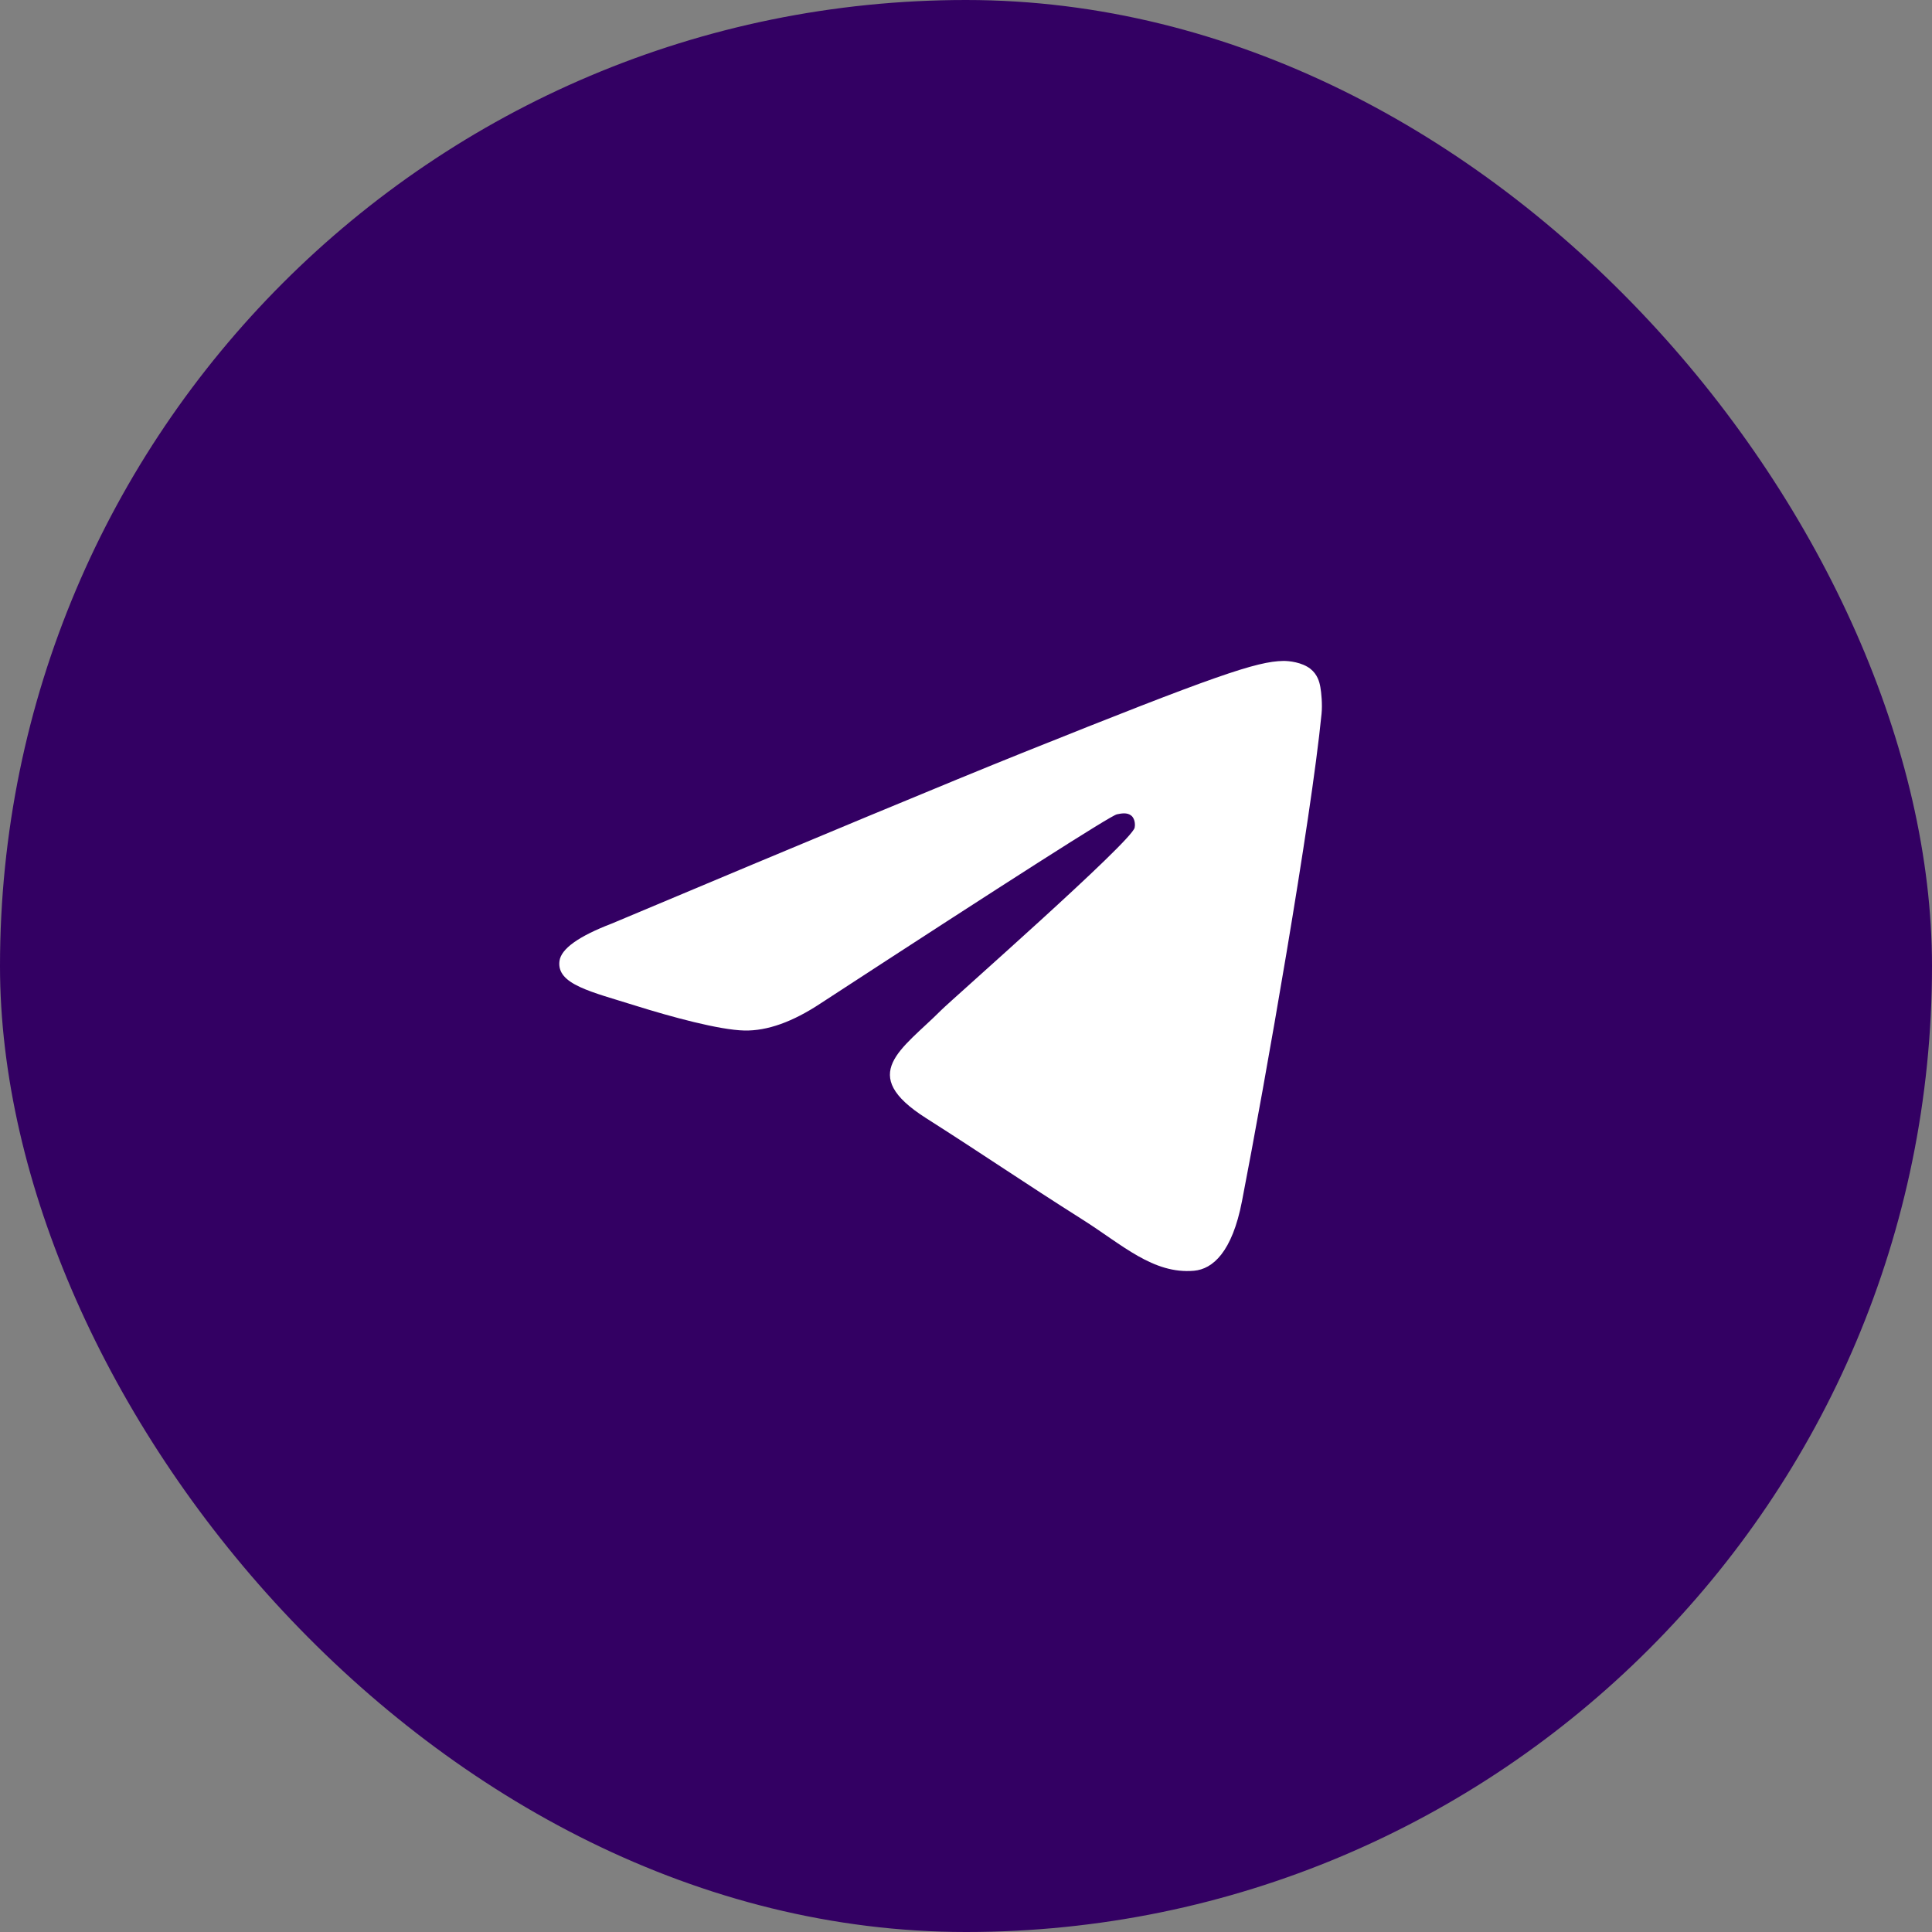
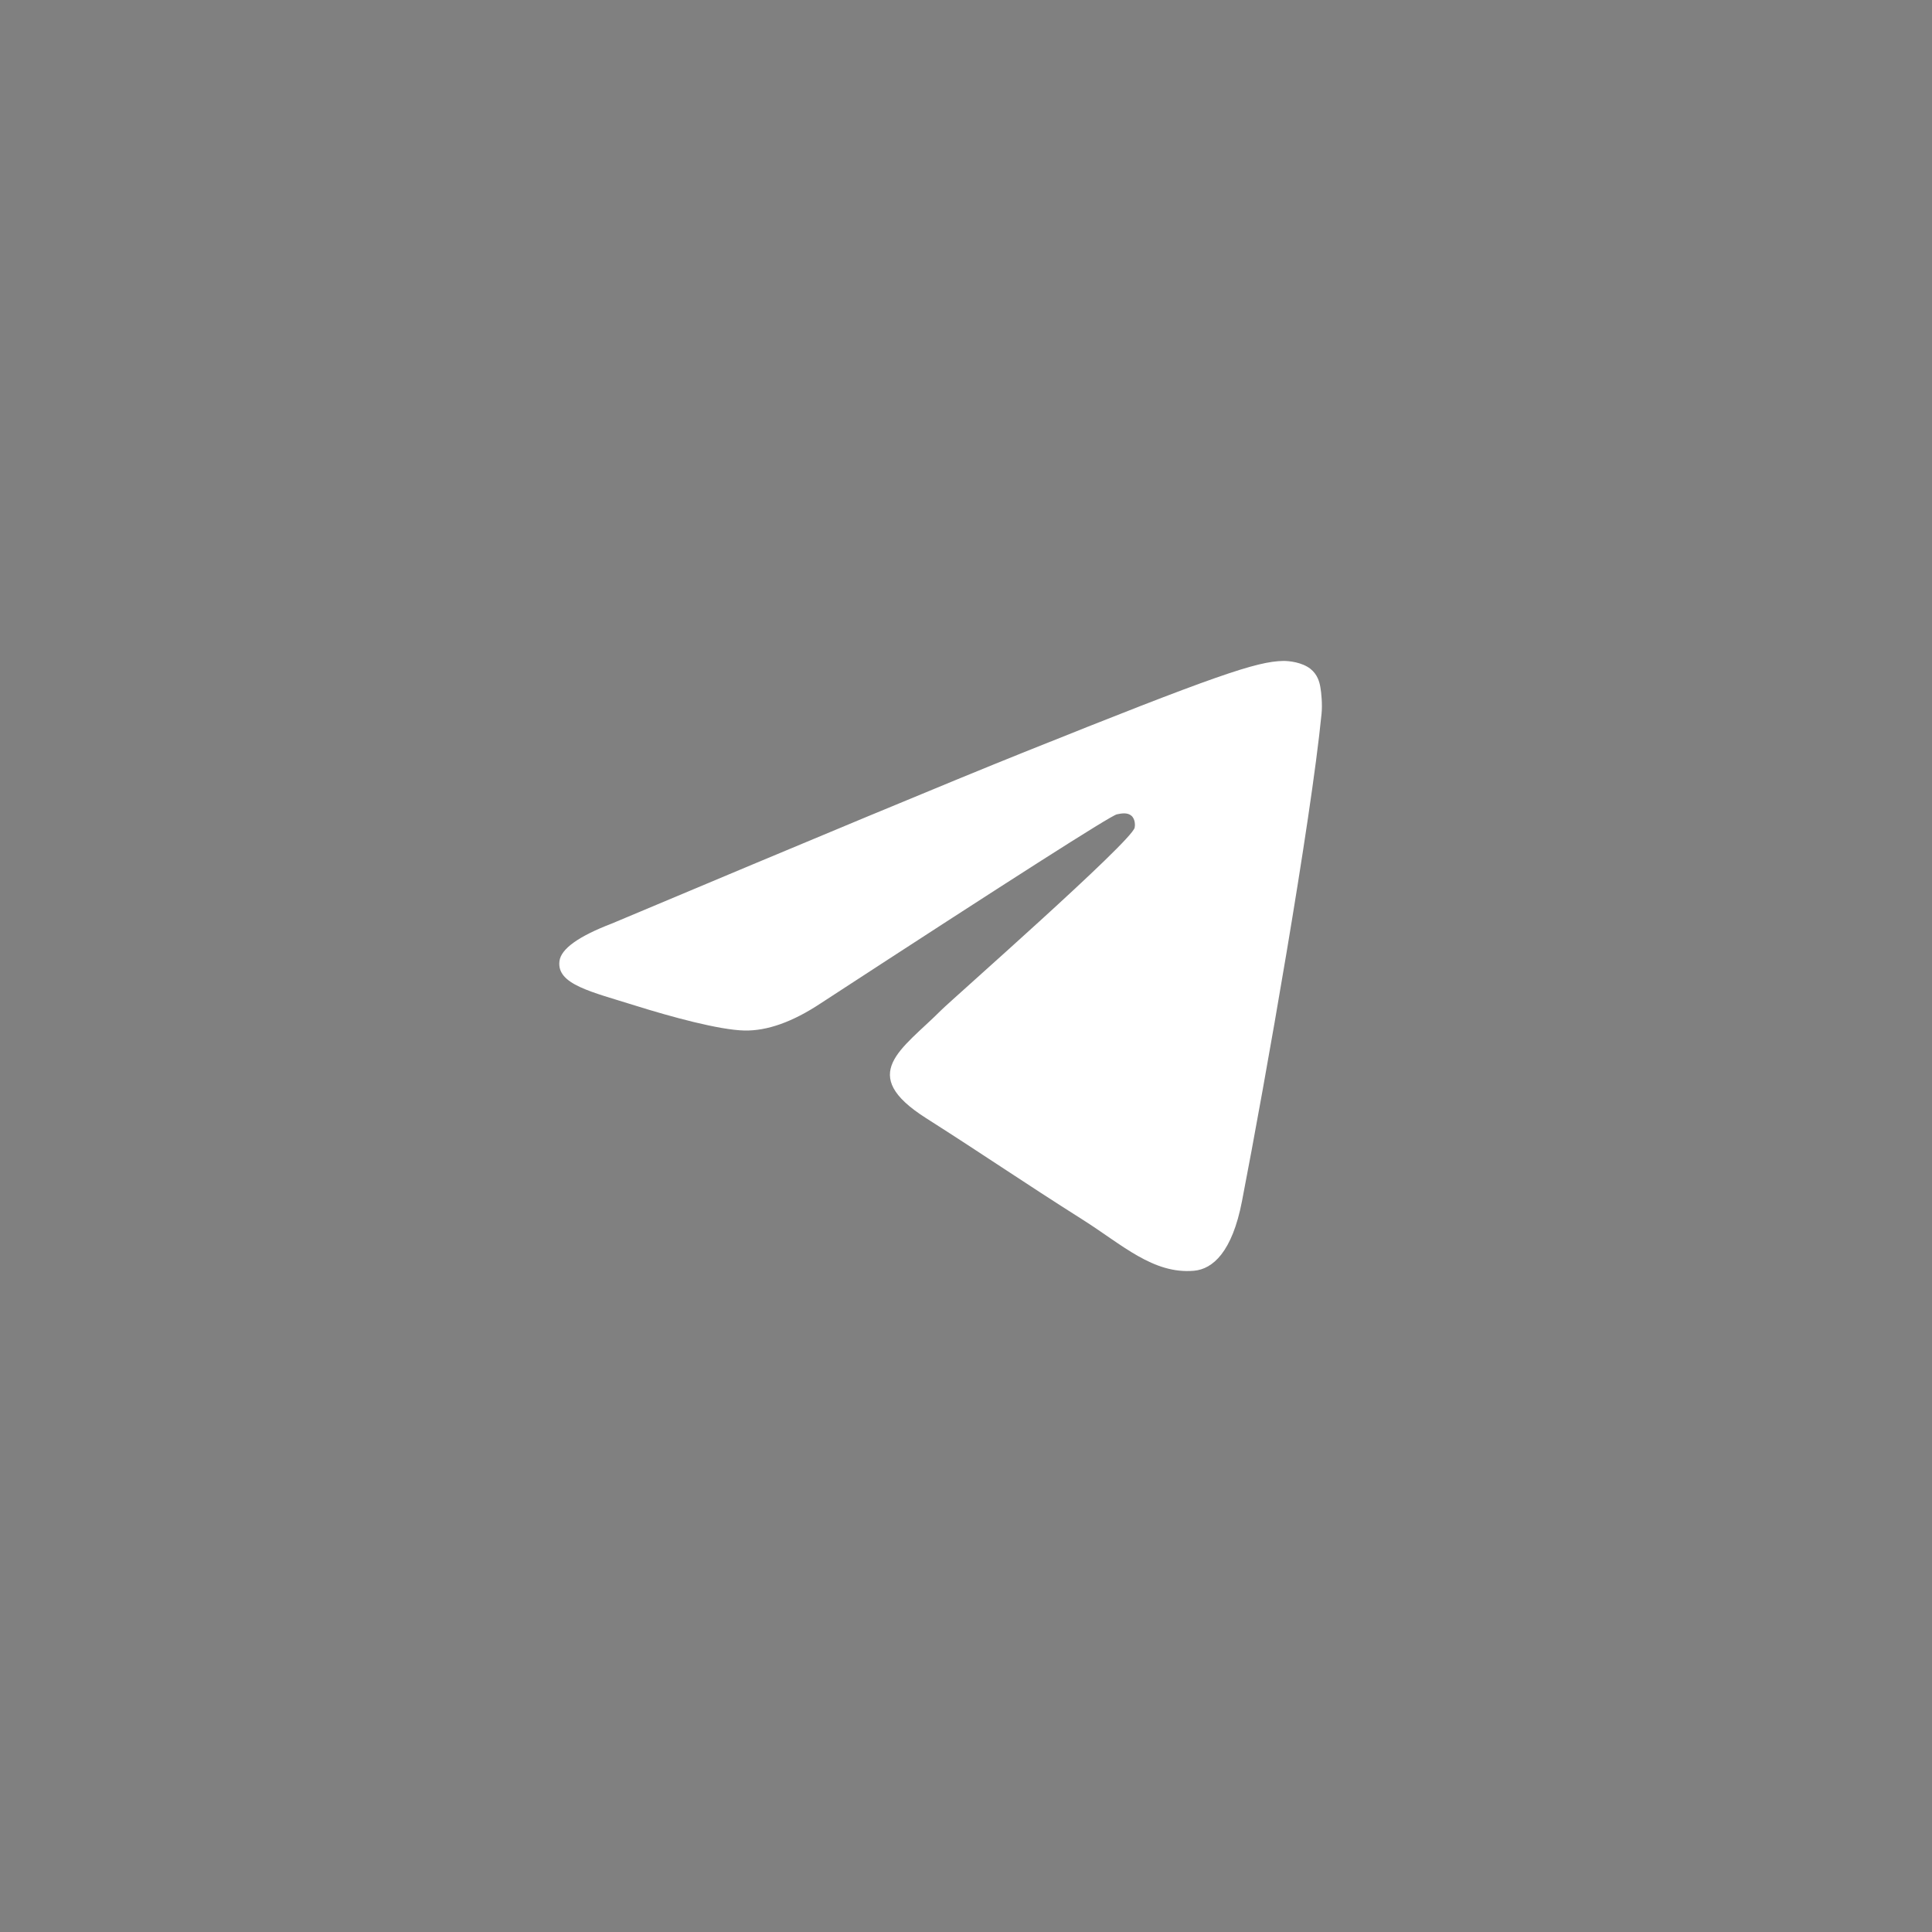
<svg xmlns="http://www.w3.org/2000/svg" width="38" height="38" viewBox="0 0 38 38" fill="none">
  <rect x="0" y="0" width="38" height="38" fill="#808080" stroke="none" />
-   <rect width="38" height="38" rx="19" fill="#330063" />
  <path fill-rule="evenodd" clip-rule="evenodd" d="M12.031 18.166C16.058 16.472 18.743 15.356 20.086 14.817C23.922 13.277 24.719 13.009 25.238 13C25.353 12.998 25.608 13.025 25.774 13.155C25.913 13.265 25.952 13.412 25.97 13.516C25.989 13.62 26.012 13.856 25.993 14.041C25.785 16.149 24.886 21.266 24.428 23.627C24.235 24.626 23.854 24.961 23.485 24.994C22.683 25.065 22.073 24.482 21.297 23.991C20.081 23.221 19.394 22.743 18.214 21.992C16.85 21.125 17.734 20.648 18.512 19.869C18.715 19.665 22.249 16.561 22.317 16.28C22.326 16.245 22.334 16.114 22.253 16.044C22.172 15.975 22.053 15.999 21.967 16.017C21.845 16.044 19.903 17.283 16.141 19.735C15.59 20.1 15.091 20.278 14.643 20.269C14.15 20.259 13.201 20 12.496 19.779C11.631 19.507 10.944 19.363 11.004 18.903C11.035 18.663 11.377 18.417 12.031 18.166Z" fill="white" />
</svg>